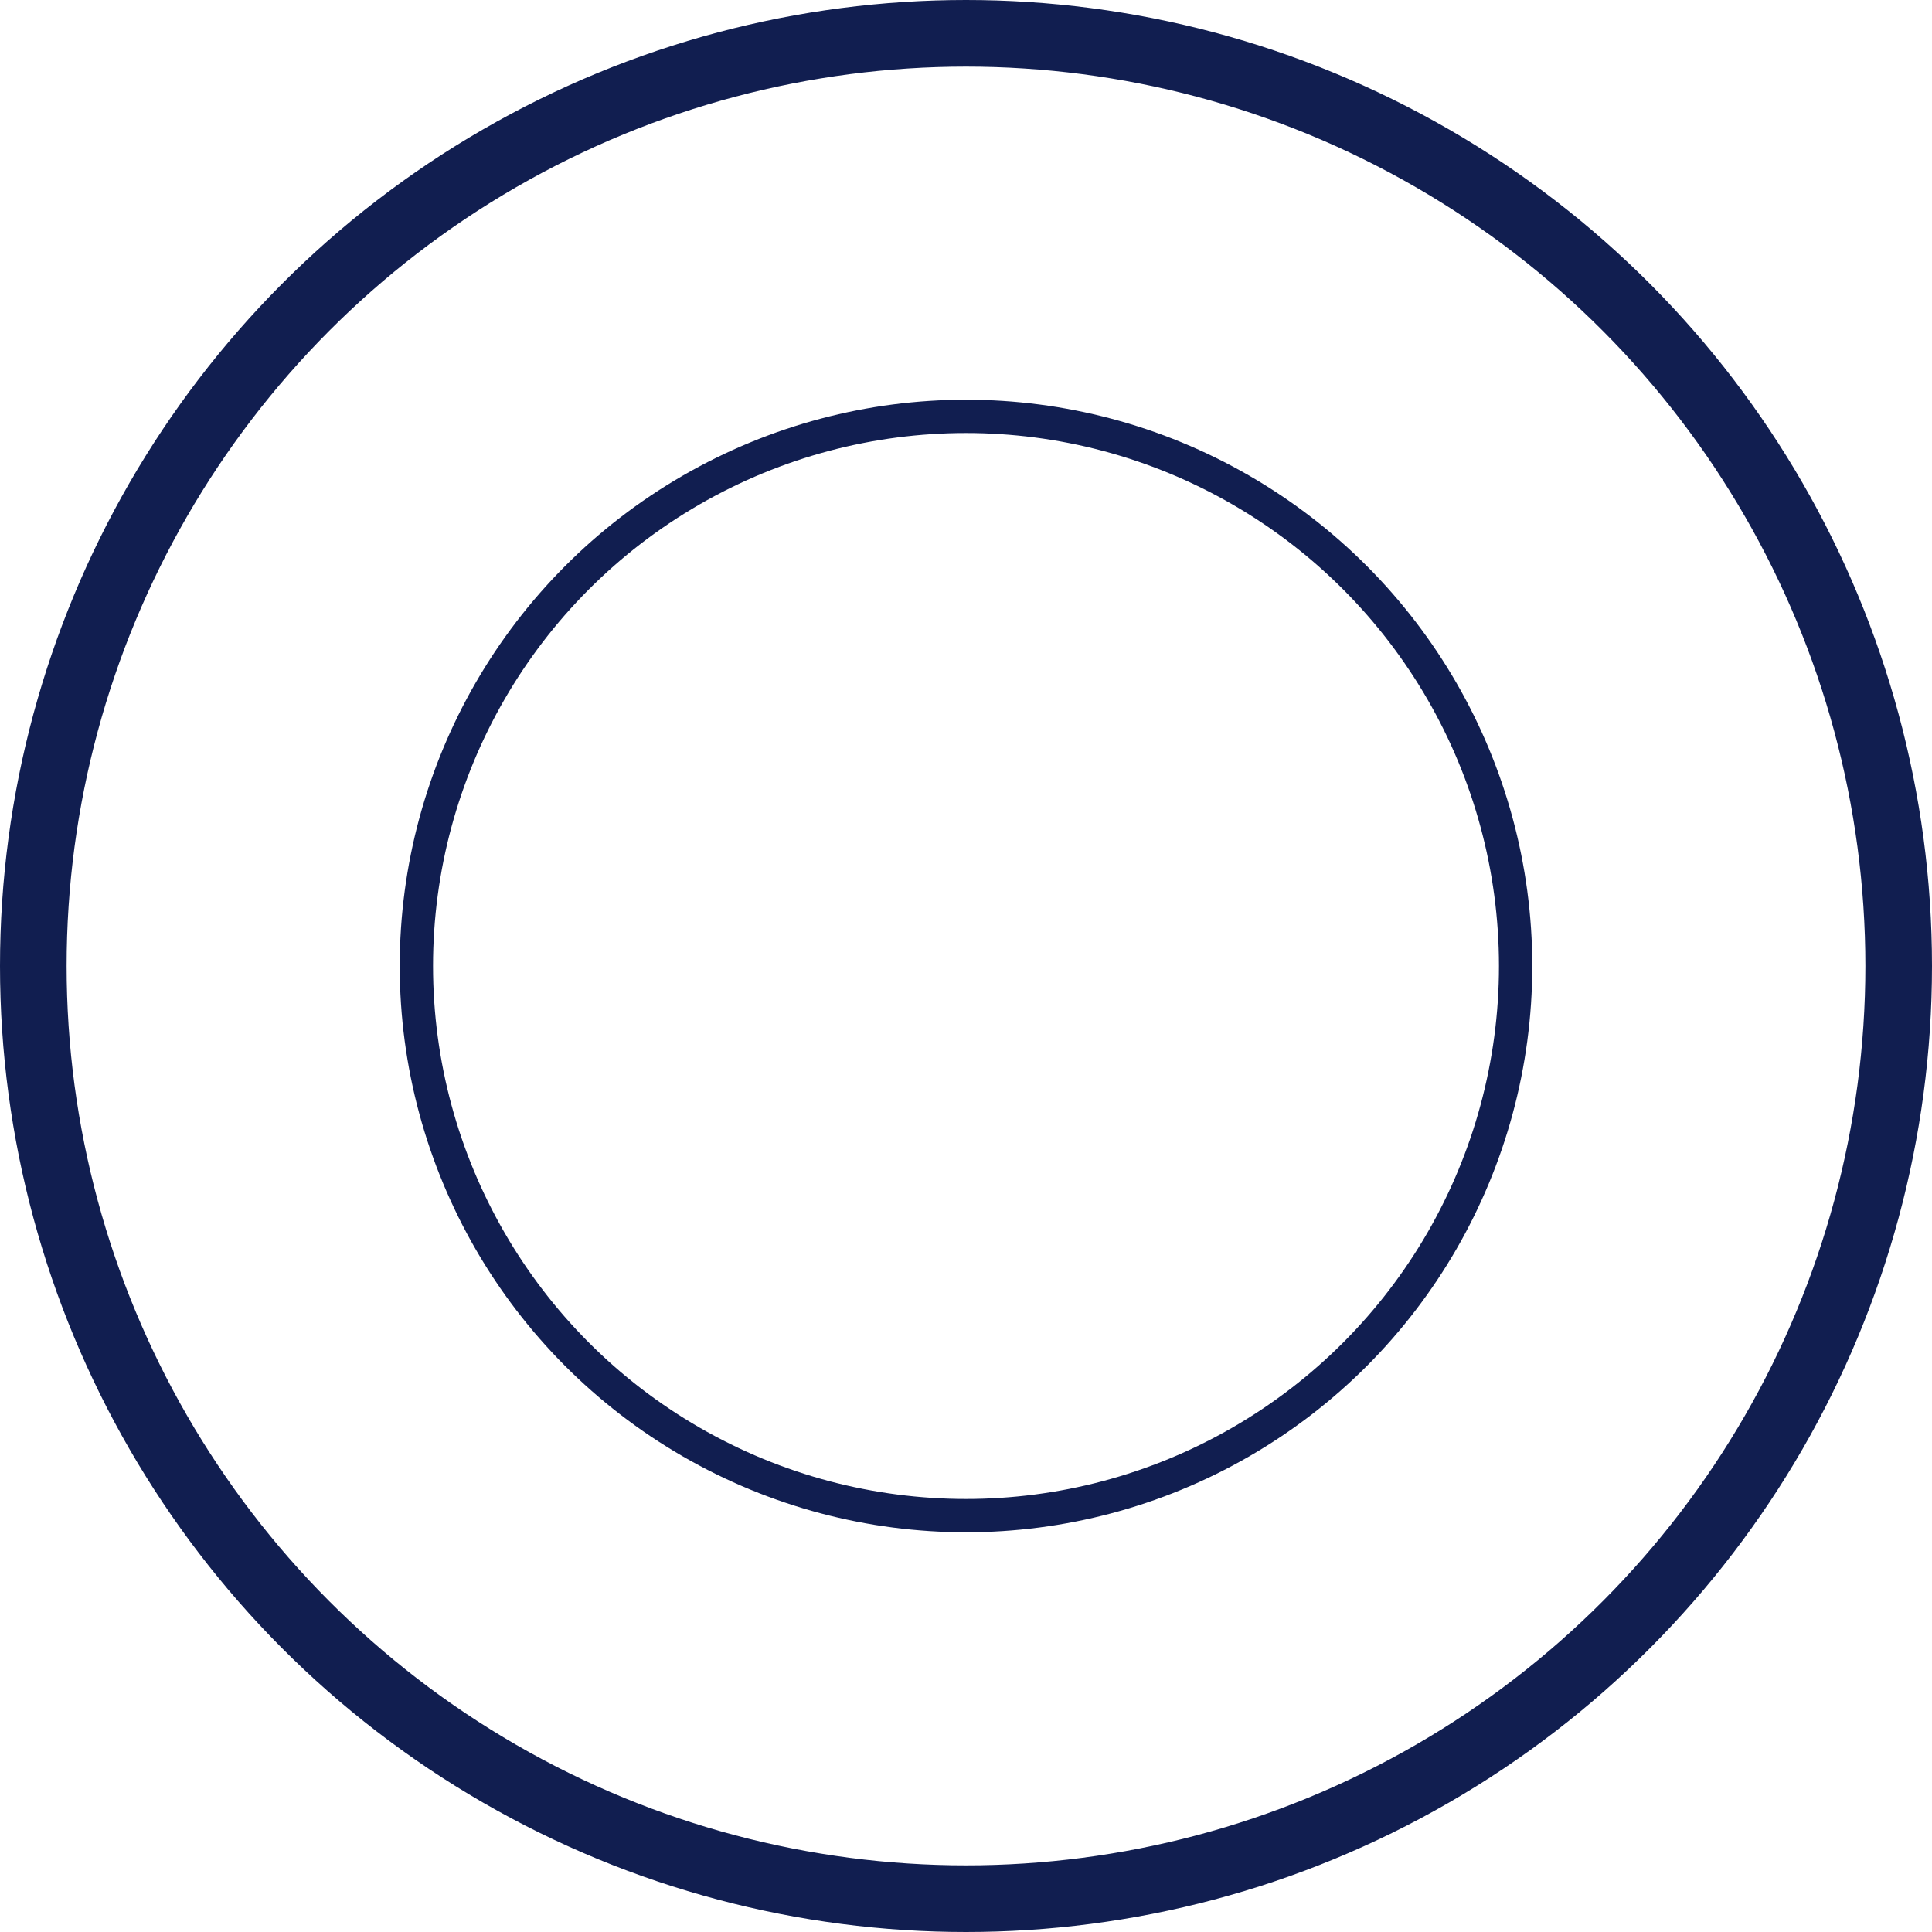
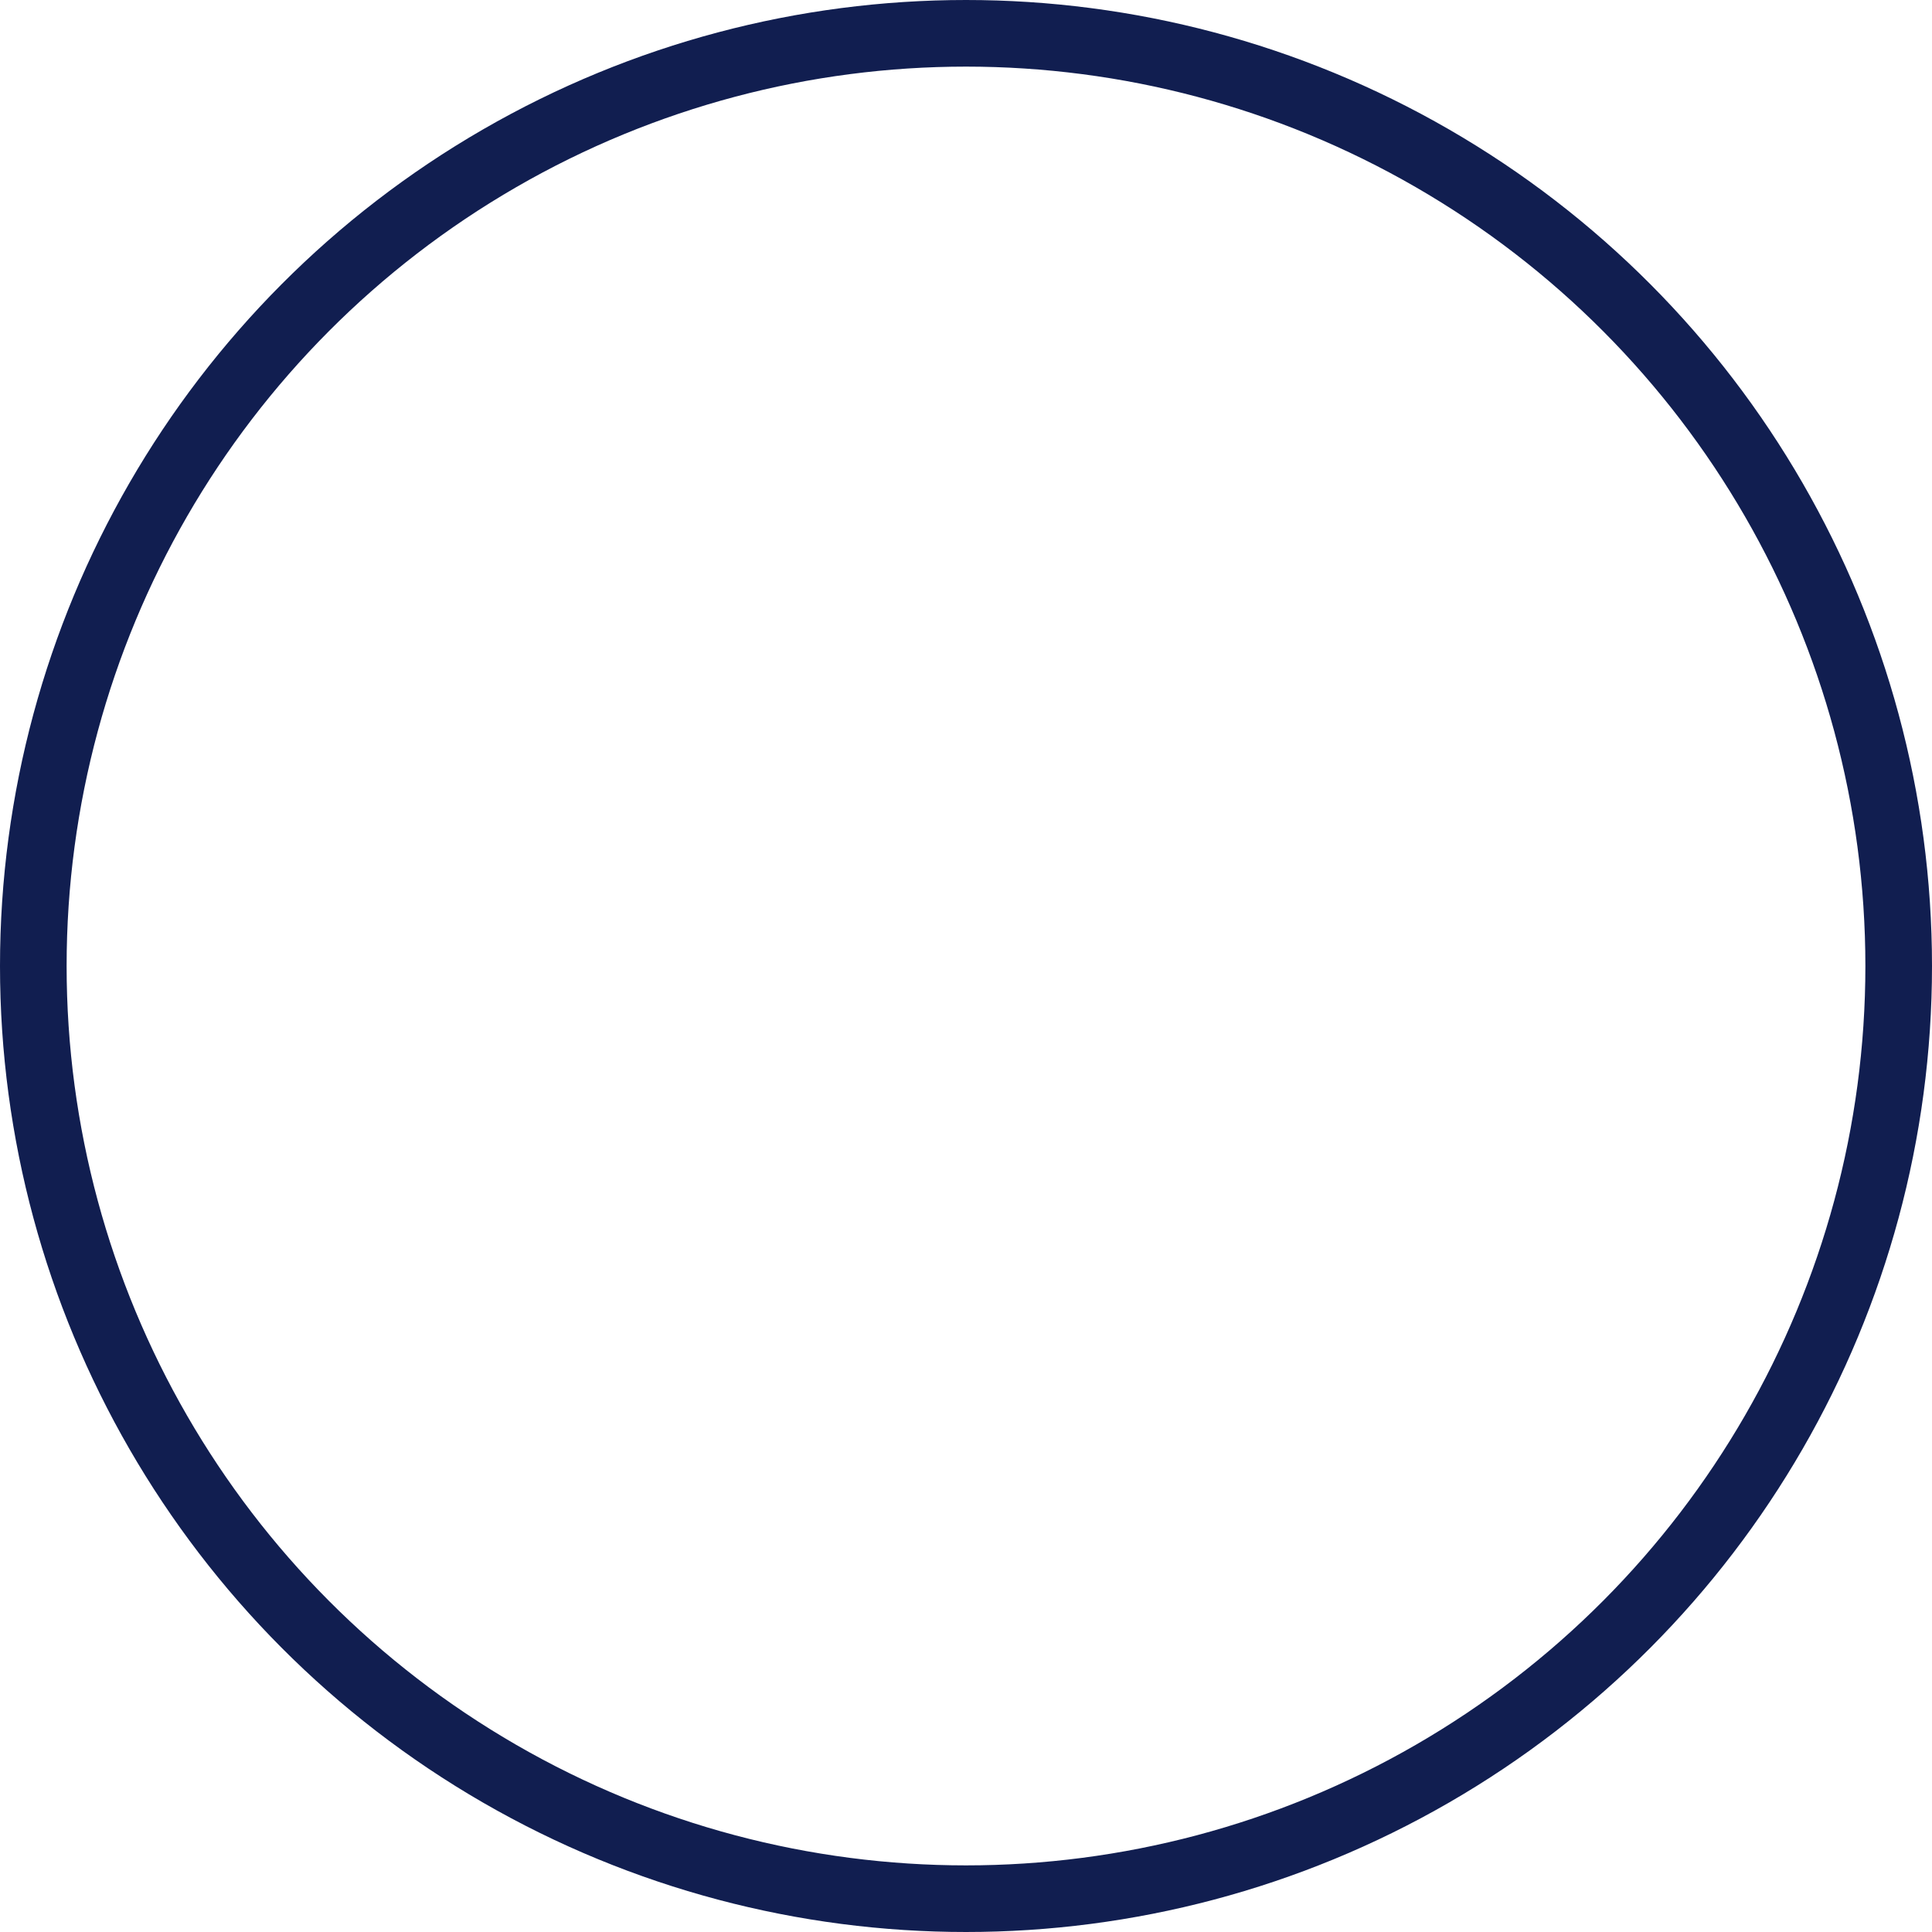
<svg xmlns="http://www.w3.org/2000/svg" width="29" height="29" viewBox="0 0 29 29" fill="none">
  <circle cx="14.5" cy="14.5" r="14" stroke="#111E50" />
-   <circle cx="14.5" cy="14.5" r="8.25" stroke="#111E50" stroke-width="0.5" />
</svg>